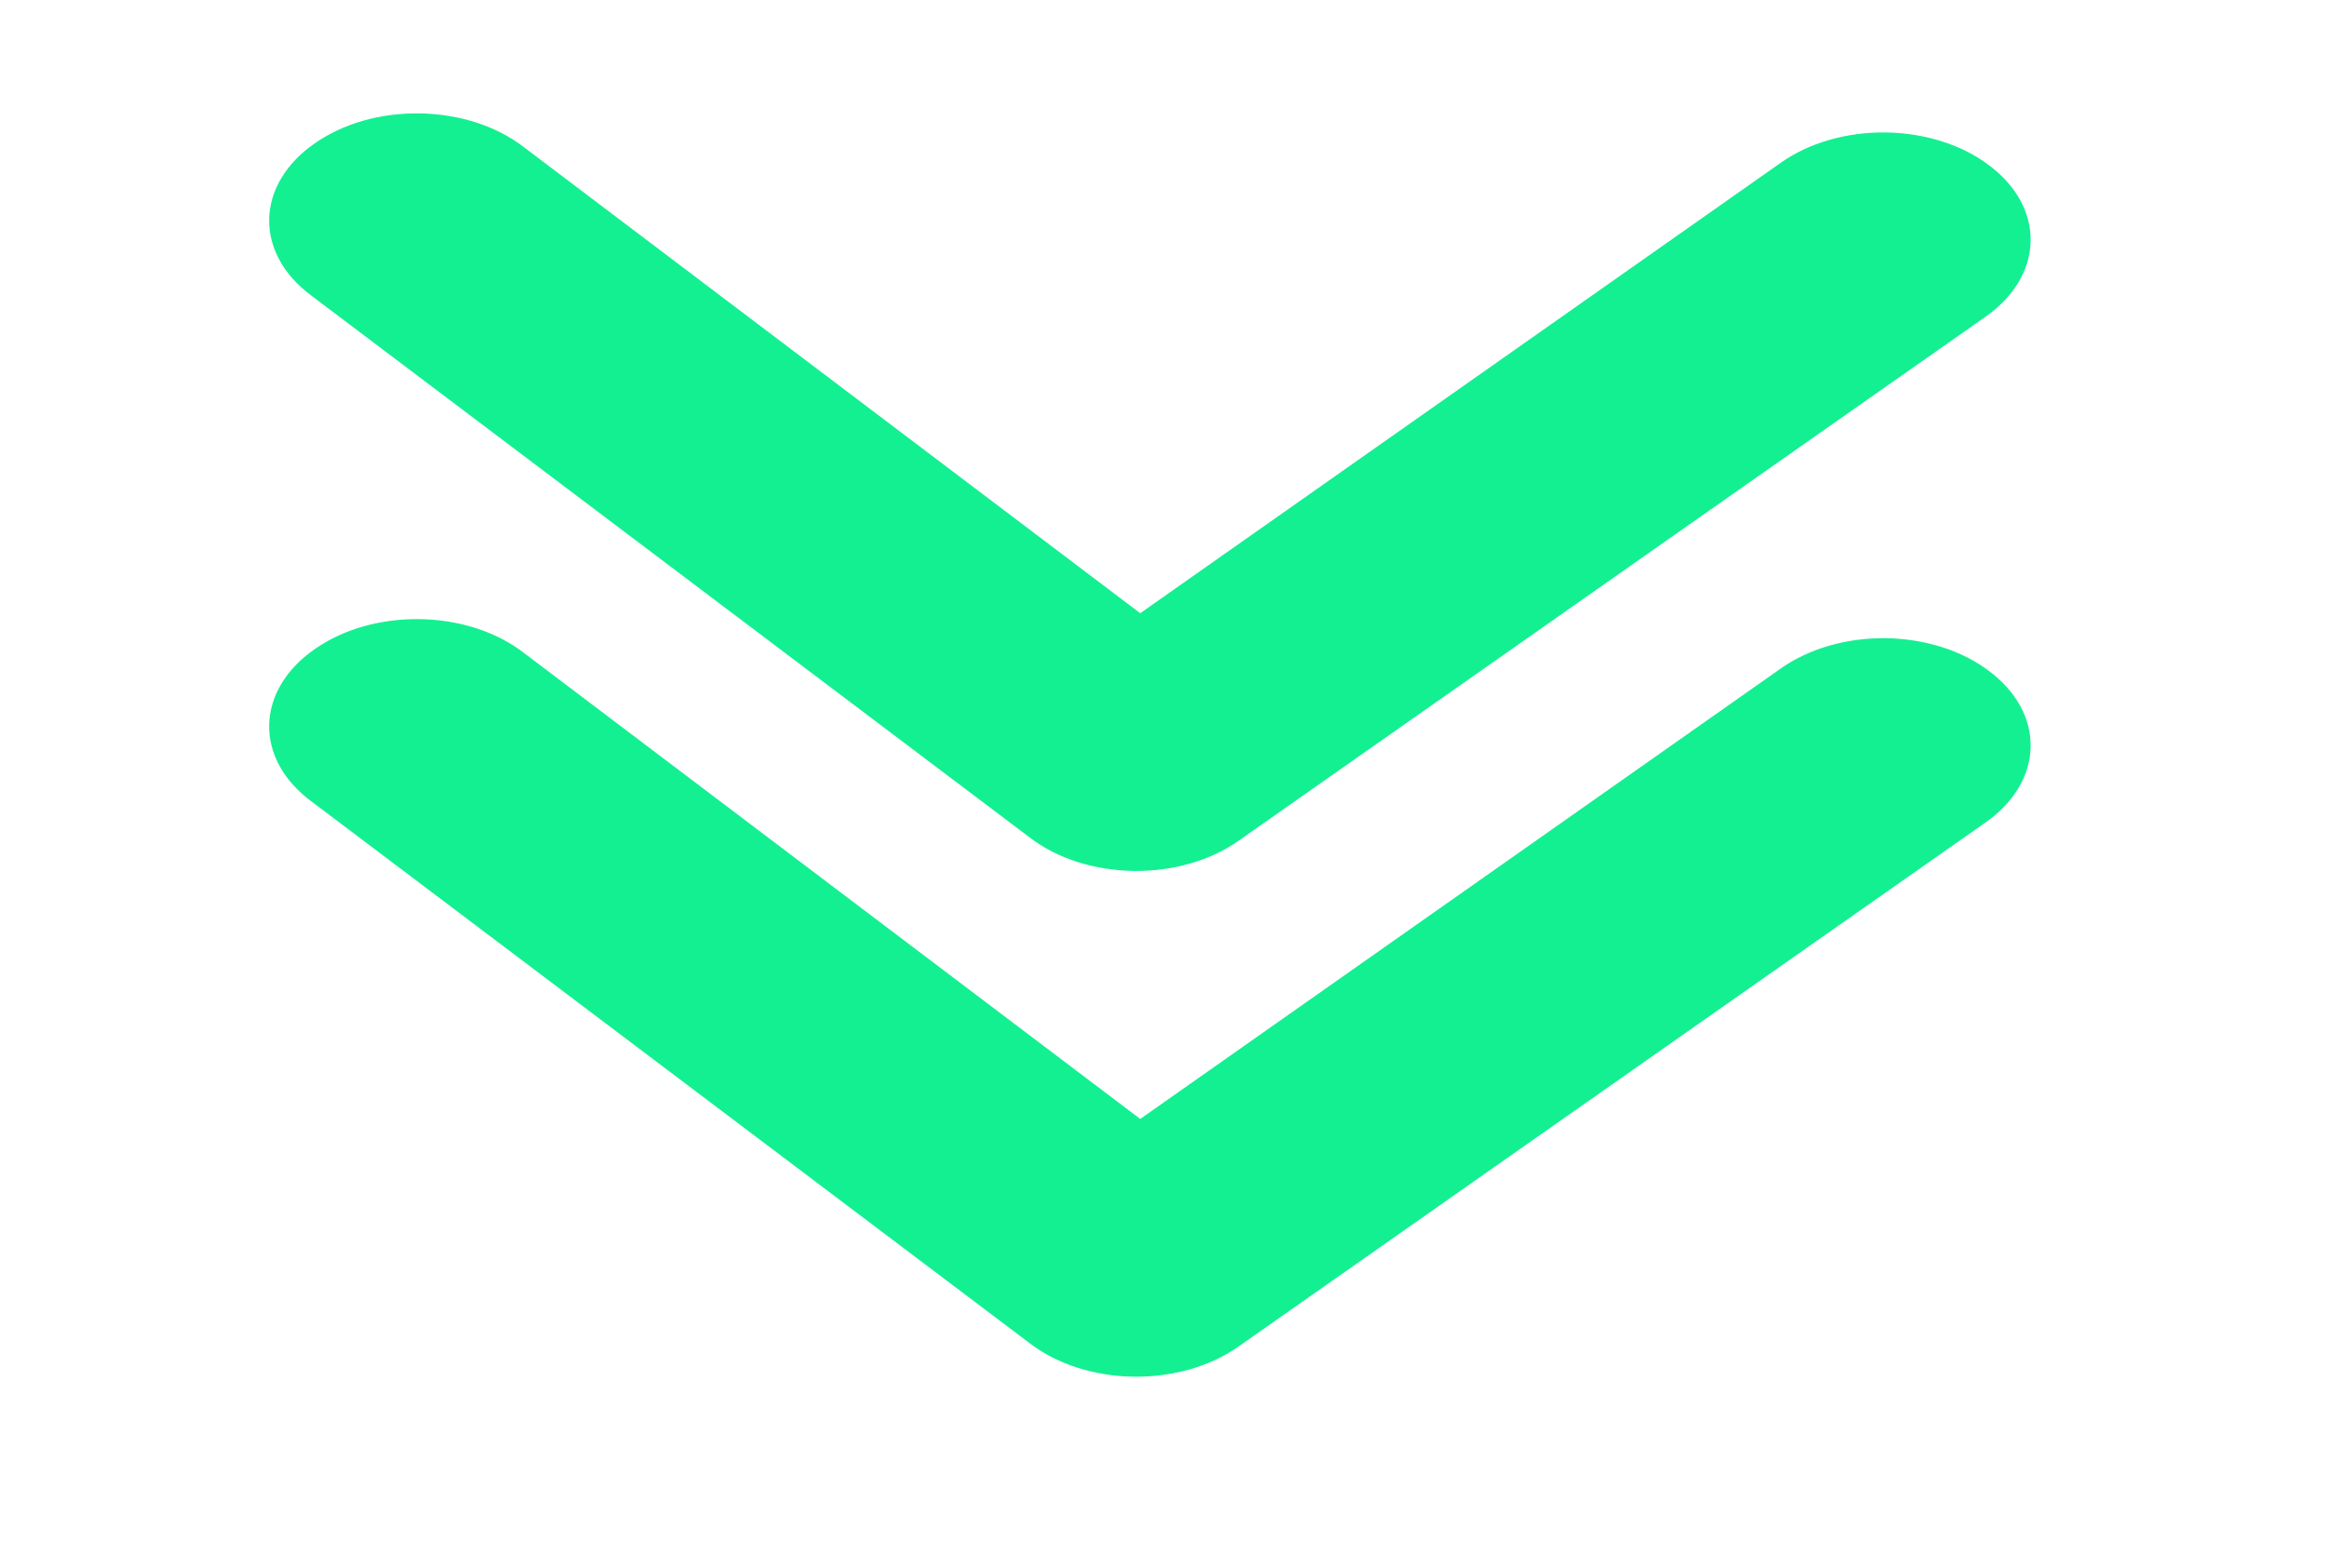
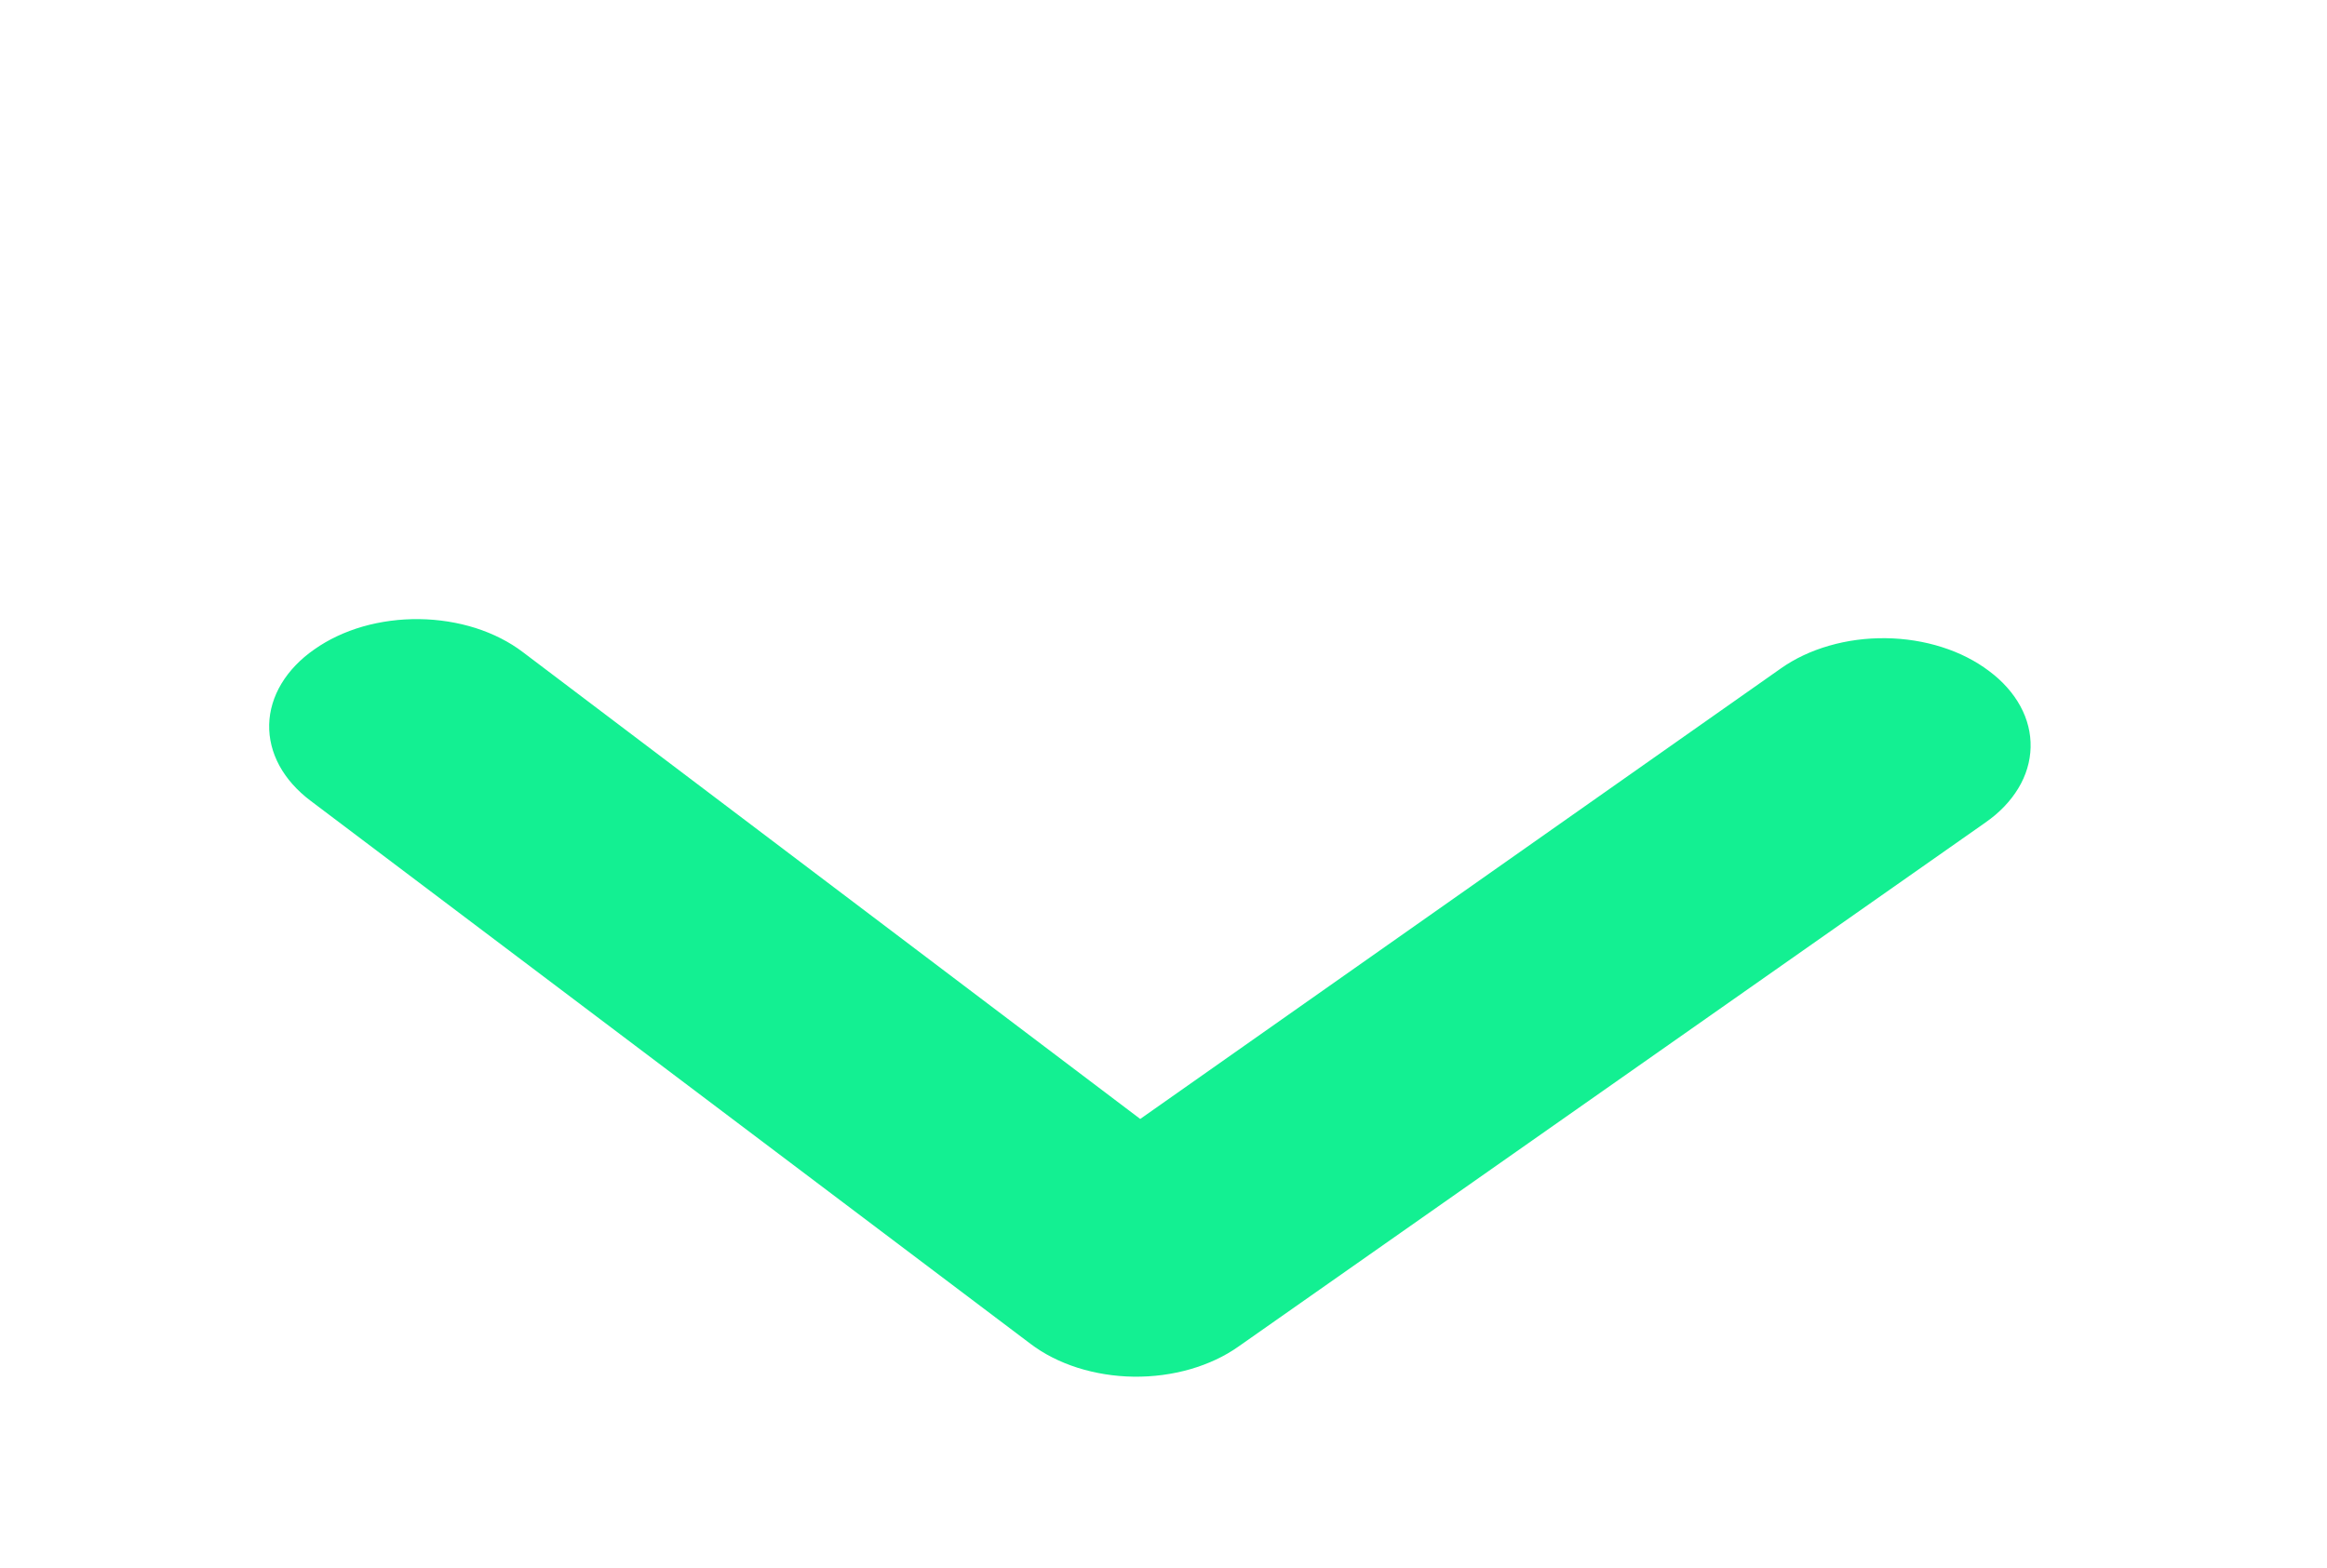
<svg xmlns="http://www.w3.org/2000/svg" width="46" height="31" viewBox="0 0 46 31" fill="none">
  <g clip-path="url(#clip0_818_279)">
    <mask id="mask0_818_279" style="mask-type:luminance" maskUnits="userSpaceOnUse" x="0" y="0" width="46" height="31">
      <path d="M46 0H0V31H46V0Z" fill="white" />
    </mask>
    <g mask="url(#mask0_818_279)">
      <path d="M6.216 12.839C5.939 13.031 5.718 13.262 5.564 13.517C5.411 13.772 5.328 14.047 5.321 14.325C5.314 14.604 5.383 14.88 5.523 15.139C5.664 15.398 5.874 15.634 6.14 15.834L20.369 26.57C20.633 26.771 20.95 26.932 21.3 27.044C21.651 27.155 22.028 27.216 22.411 27.221C22.794 27.226 23.174 27.175 23.53 27.073C23.886 26.97 24.211 26.818 24.485 26.623L39.246 16.265C39.523 16.073 39.744 15.842 39.898 15.587C40.052 15.332 40.134 15.057 40.141 14.778C40.148 14.5 40.08 14.223 39.939 13.964C39.798 13.705 39.589 13.469 39.322 13.27C39.057 13.069 38.741 12.907 38.39 12.796C38.039 12.684 37.662 12.624 37.279 12.619C36.897 12.614 36.516 12.664 36.16 12.767C35.804 12.869 35.48 13.022 35.205 13.216L22.54 22.125L10.333 12.892C10.068 12.691 9.751 12.53 9.401 12.418C9.05 12.307 8.673 12.247 8.29 12.242C7.907 12.237 7.527 12.287 7.171 12.389C6.815 12.492 6.491 12.645 6.216 12.839Z" fill="#13F092" />
-       <path d="M6.216 2.839C5.939 3.031 5.718 3.262 5.564 3.517C5.411 3.772 5.328 4.047 5.321 4.325C5.314 4.604 5.383 4.88 5.523 5.139C5.664 5.398 5.874 5.634 6.14 5.834L20.369 16.57C20.633 16.771 20.95 16.932 21.3 17.044C21.651 17.155 22.028 17.215 22.411 17.221C22.794 17.226 23.174 17.175 23.53 17.073C23.886 16.97 24.211 16.817 24.485 16.623L39.246 6.265C39.523 6.072 39.744 5.842 39.898 5.587C40.052 5.332 40.134 5.057 40.141 4.778C40.148 4.5 40.08 4.223 39.939 3.964C39.798 3.705 39.589 3.469 39.322 3.27C39.057 3.068 38.741 2.907 38.39 2.796C38.039 2.684 37.662 2.624 37.279 2.619C36.897 2.614 36.516 2.664 36.16 2.767C35.804 2.869 35.48 3.022 35.205 3.216L22.54 12.125L10.333 2.892C10.068 2.691 9.751 2.53 9.401 2.418C9.05 2.307 8.673 2.247 8.29 2.242C7.907 2.237 7.527 2.287 7.171 2.389C6.815 2.492 6.491 2.645 6.216 2.839Z" fill="#13F092" />
    </g>
  </g>
  <defs>
    <clipPath id="clip0_818_279">
      <rect width="46" height="31" fill="white" />
    </clipPath>
  </defs>
</svg>